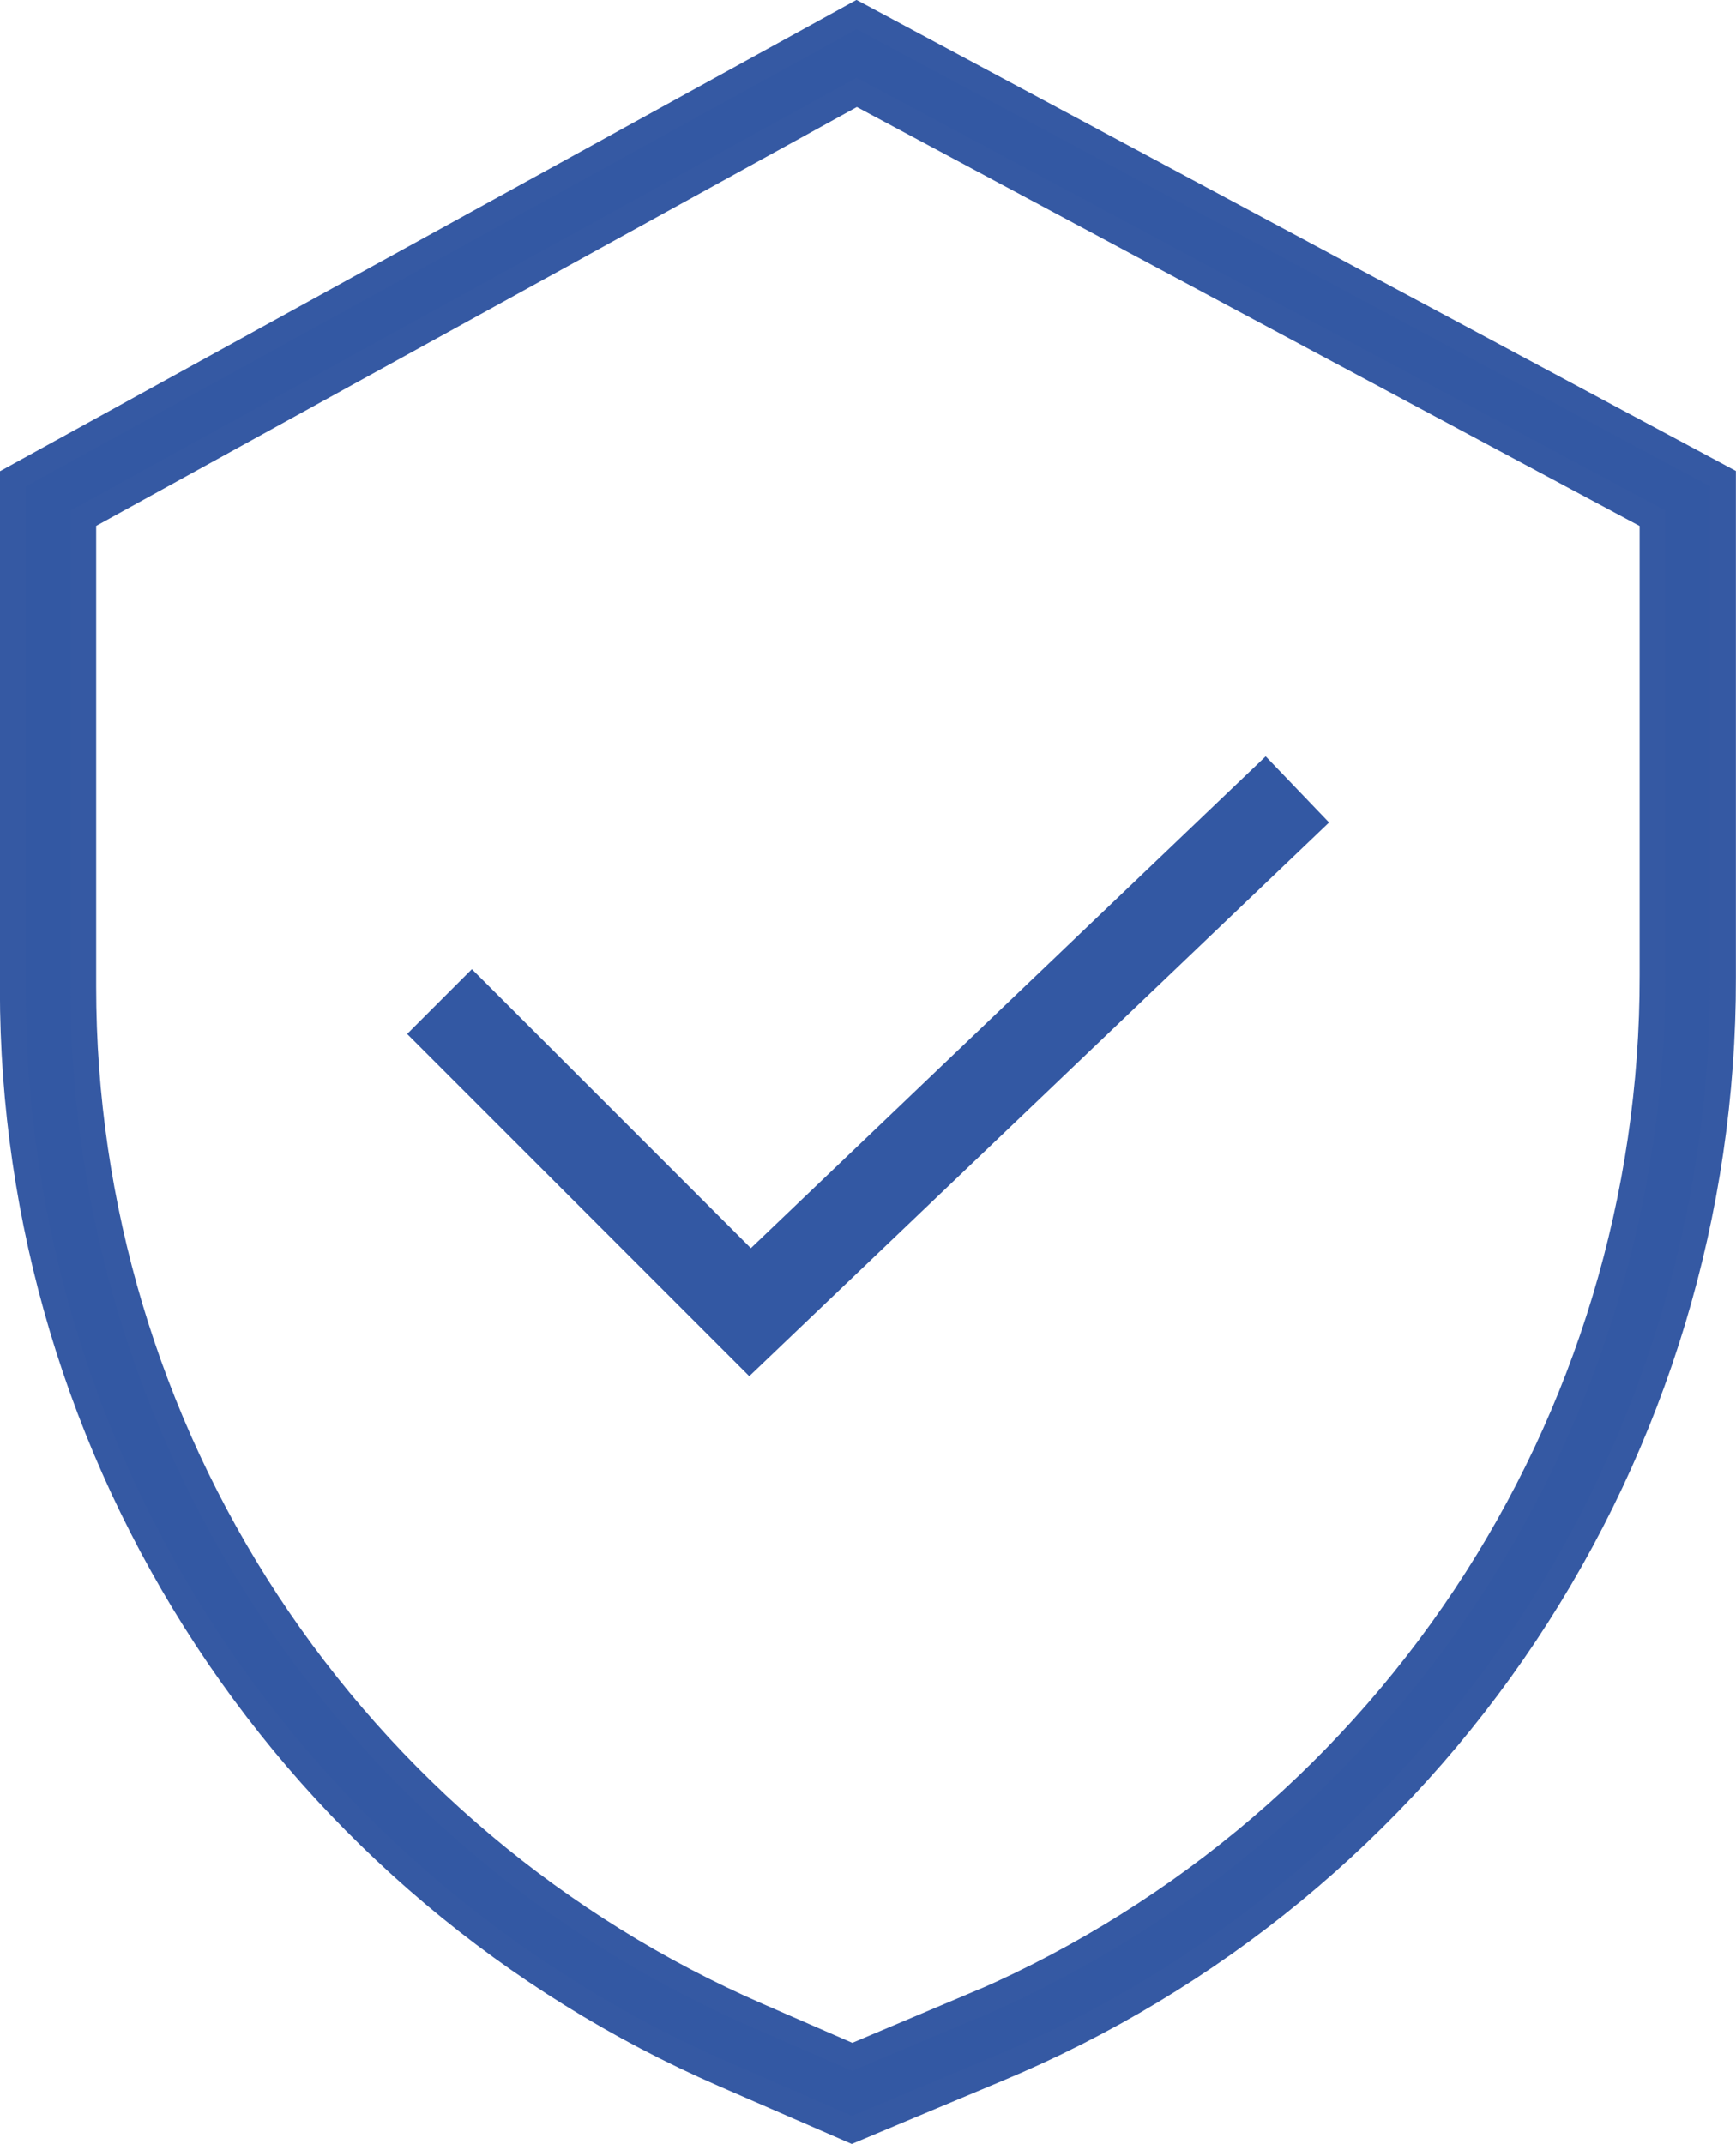
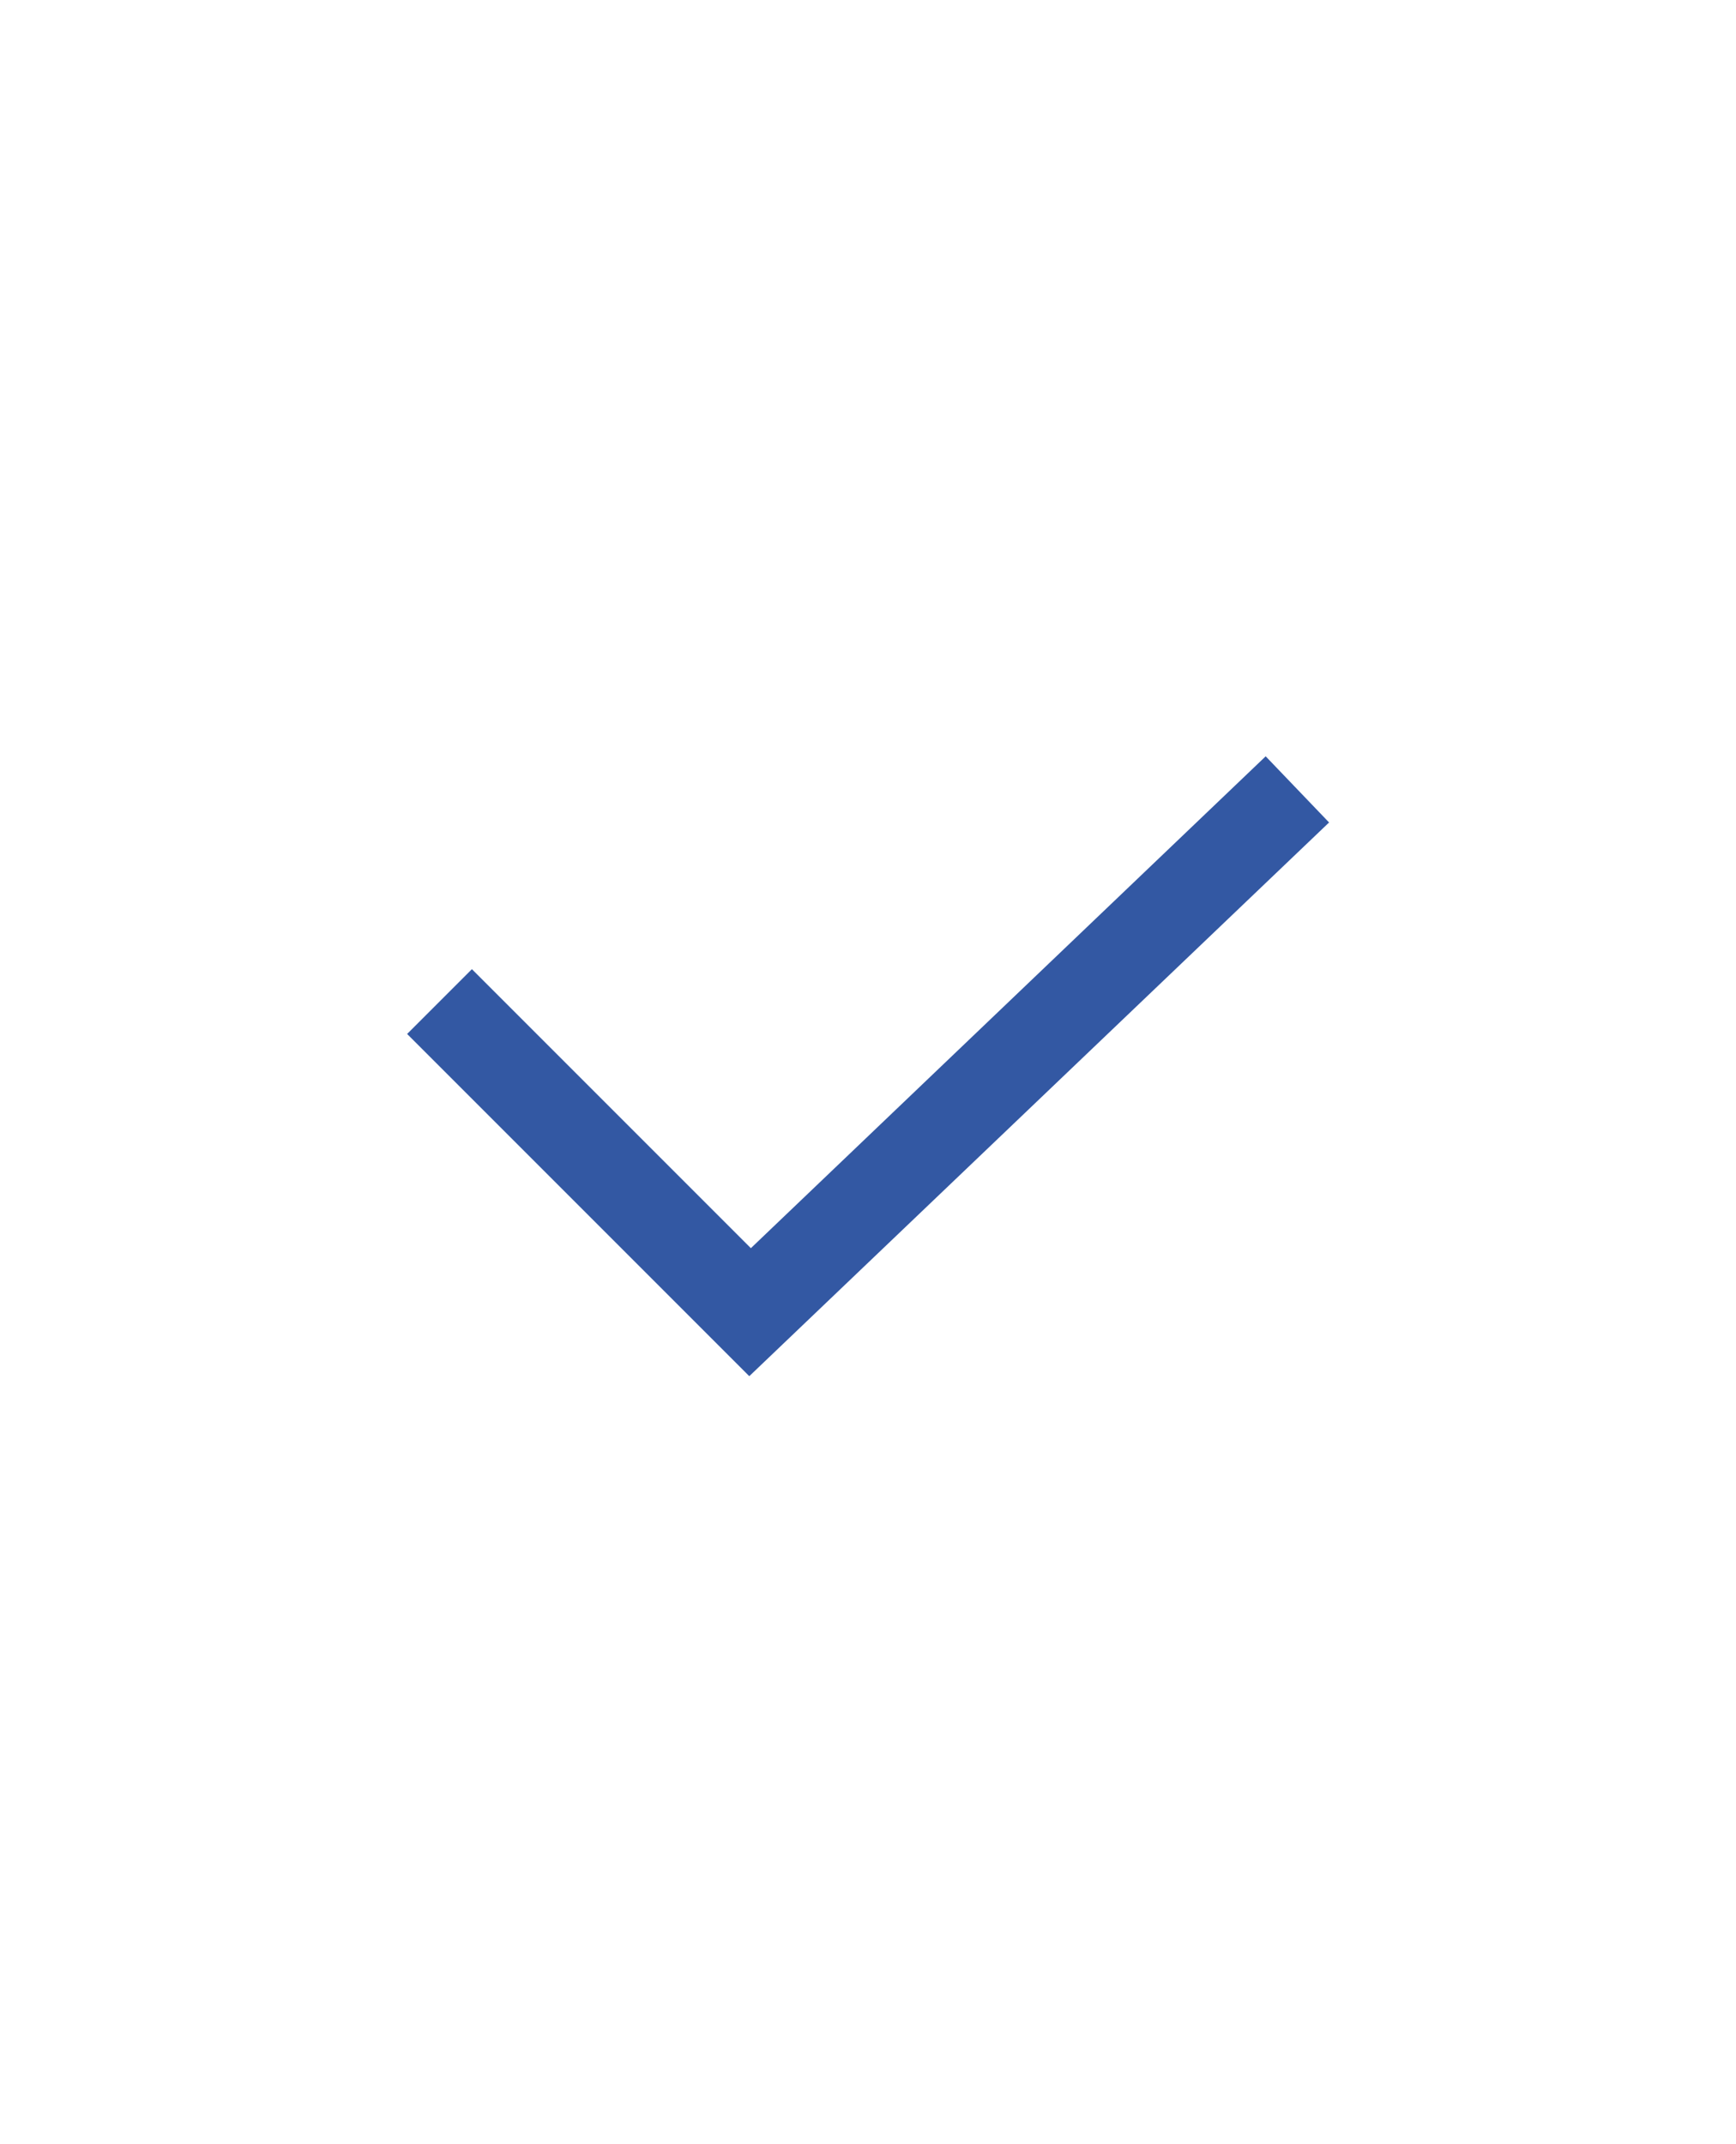
<svg xmlns="http://www.w3.org/2000/svg" id="Layer_2" data-name="Layer 2" viewBox="0 0 88.18 108.88">
  <defs>
    <style>      .cls-1 {        stroke: #3559a3;        stroke-miterlimit: 10;        stroke-width: 1.31px;      }      .cls-1, .cls-2 {        fill: #3358a3;      }      .cls-2 {        stroke-width: 0px;      }    </style>
  </defs>
  <g id="Layer_1-2" data-name="Layer 1">
    <g>
-       <path class="cls-1" d="M48.95,102.07l-5.66,2.39-4.78-2.08h0c-10.18-4.43-18.86-11.73-24.95-21.01-6.09-9.29-9.33-20.15-9.33-31.25v-23.8L43.52,4.69l40.42,21.63v23.2c.02,11.24-3.3,22.23-9.53,31.59-6.23,9.36-15.09,16.66-25.47,20.98h0ZM87.52,49.66v-25.35L43.51.74.65,24.32v25.92c0,11.71,3.42,23.16,9.84,32.95,6.42,9.79,15.56,17.49,26.3,22.16l6.48,2.82,7.33-3.07h0c10.95-4.55,20.3-12.25,26.87-22.12,6.57-9.87,10.07-21.47,10.05-33.32h0Z" />
      <polygon class="cls-2" points="38.14 63.39 23.97 49.22 20.68 52.51 38.06 69.89 67.51 41.77 64.29 38.41 38.14 63.39" />
    </g>
  </g>
</svg>